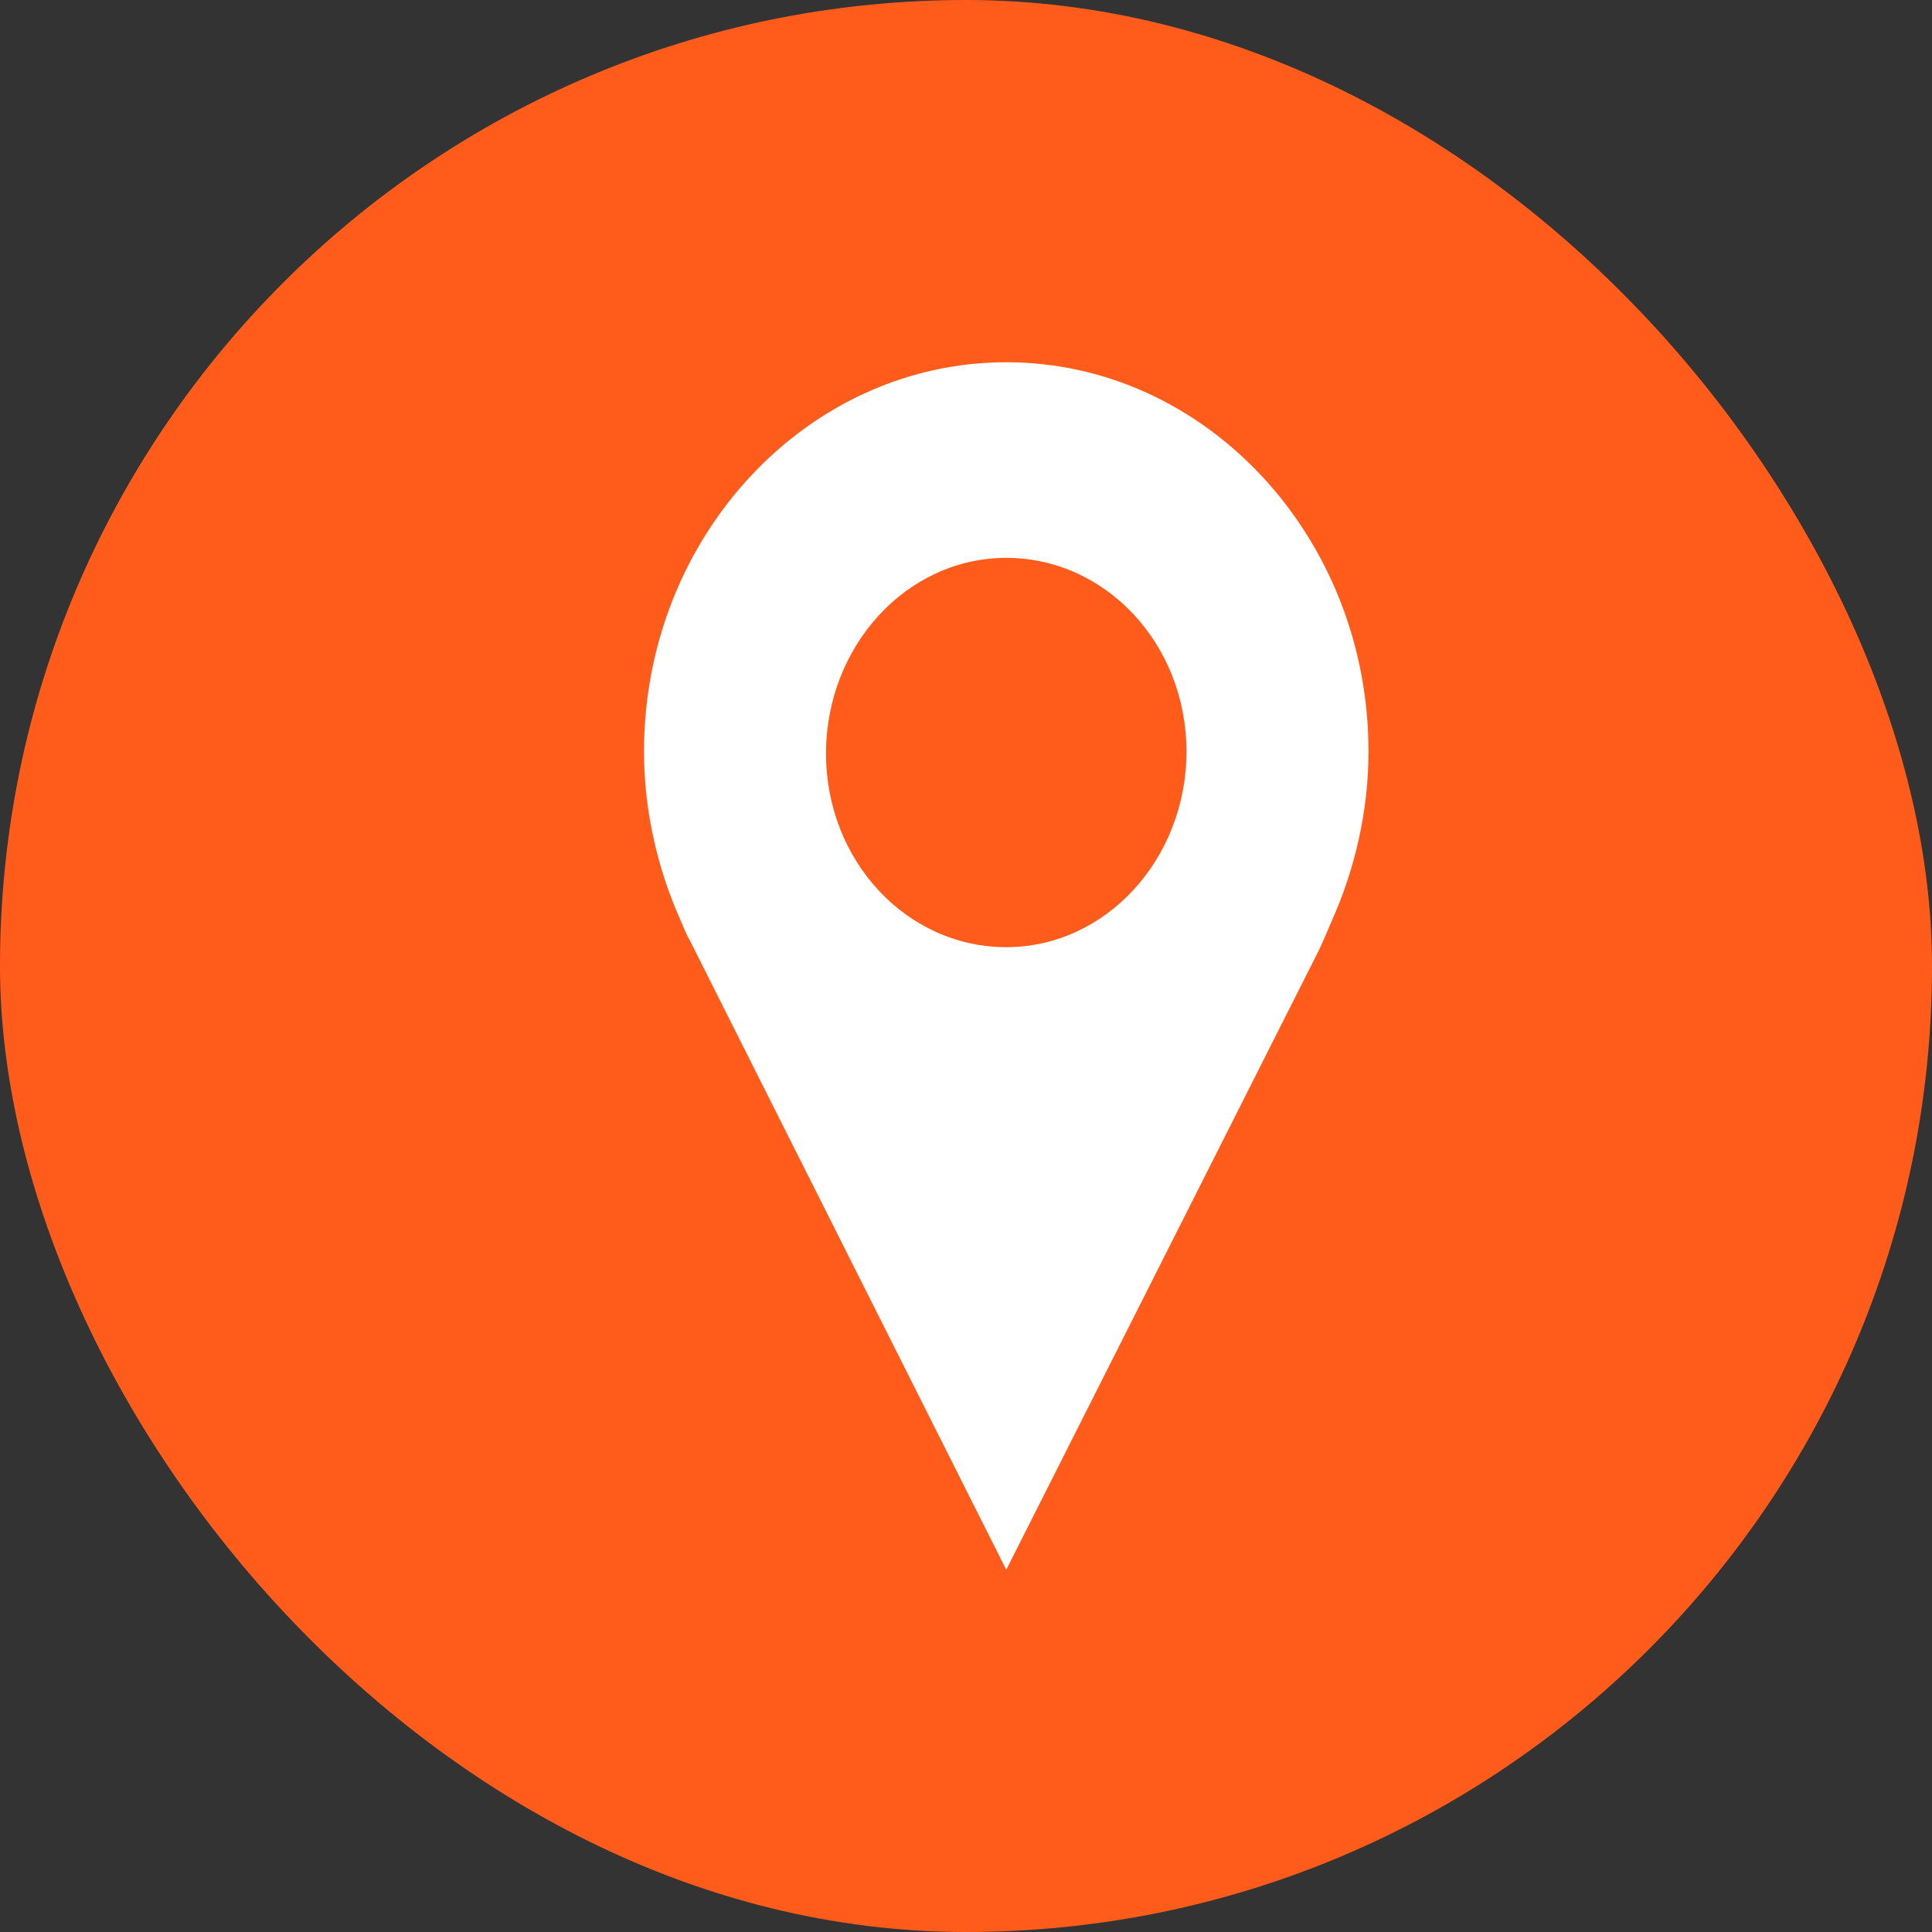
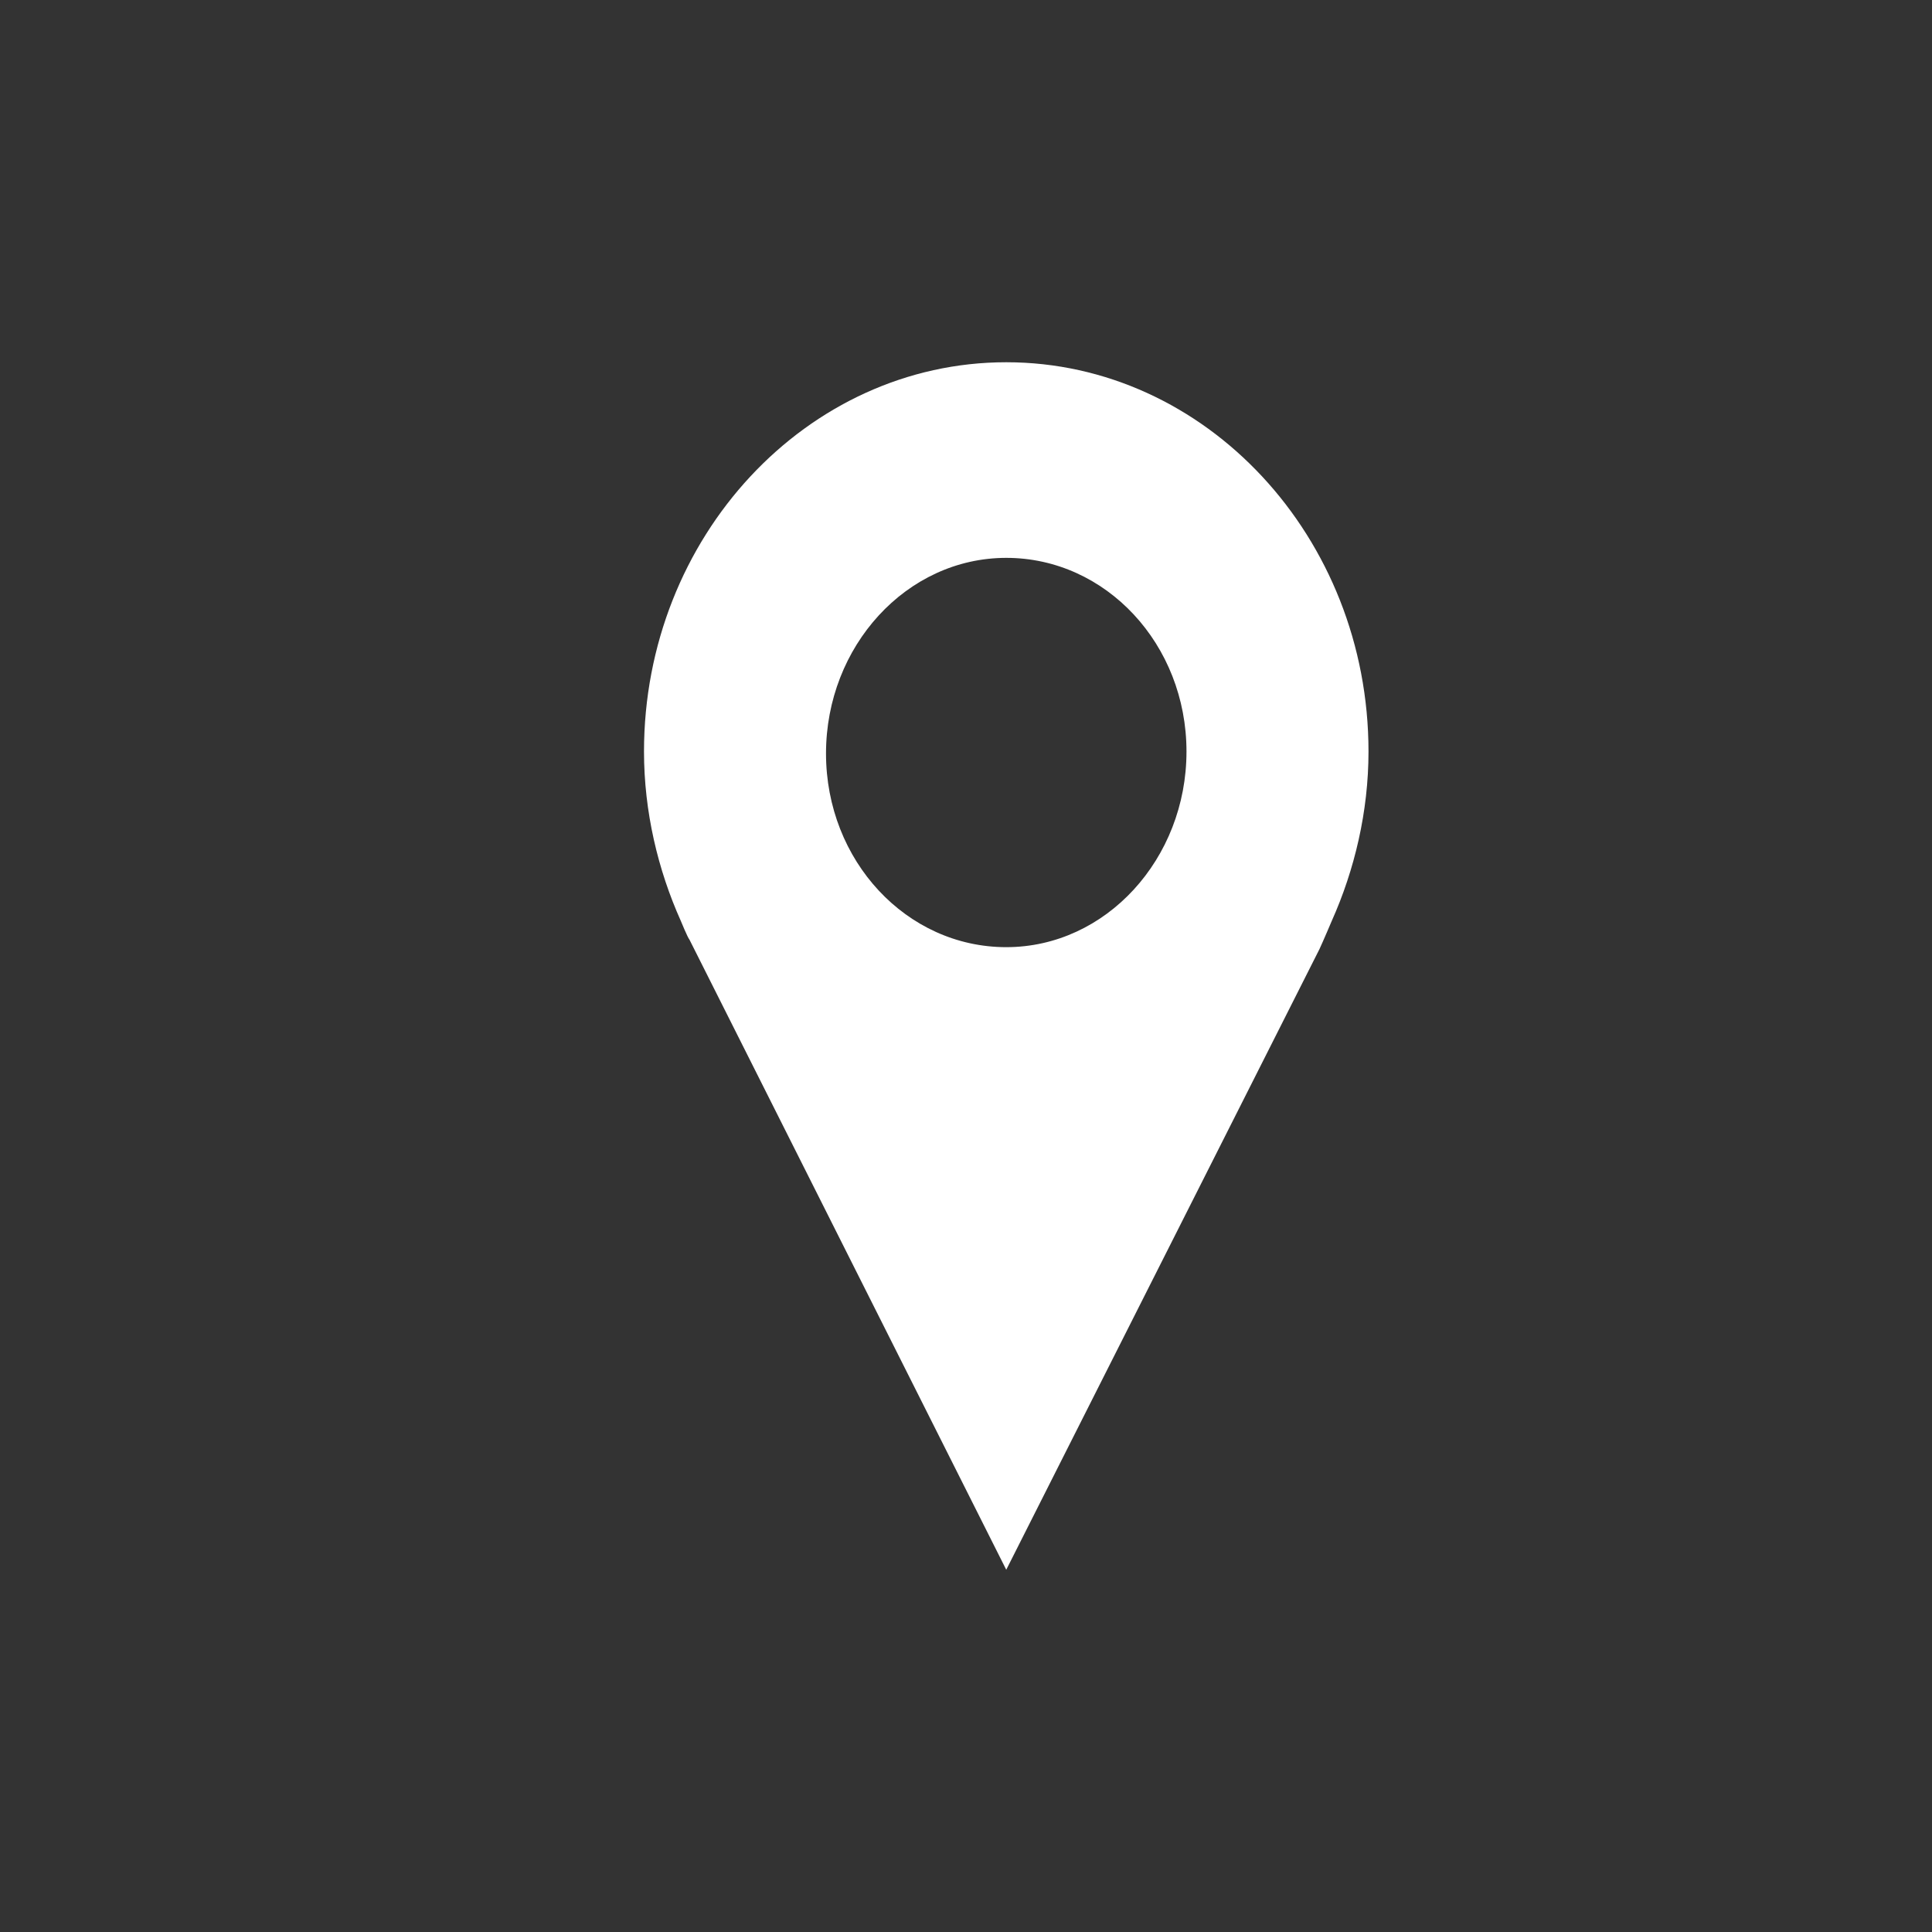
<svg xmlns="http://www.w3.org/2000/svg" width="24" height="24" viewBox="0 0 24 24" fill="none">
  <rect x="0" y="0" width="24" height="24" fill="#333333" stroke="none" />
-   <rect width="24" height="24" rx="12" fill="#ff5c1be0" />
  <path d="M16.544 11.439C16.826 10.808 17 10.084 17 9.336C17 6.673 14.978 4.5 12.5 4.5C10.022 4.5 8 6.673 8 9.336C8 10.084 8.174 10.808 8.457 11.439C8.457 11.439 8.543 11.649 8.565 11.673L12.5 19.5L16.391 11.79C16.435 11.696 16.544 11.439 16.544 11.439ZM12.5 6.93C13.739 6.93 14.739 8.005 14.739 9.336C14.739 10.668 13.739 11.766 12.5 11.766C11.261 11.766 10.261 10.692 10.261 9.36C10.261 8.028 11.261 6.93 12.5 6.93Z" fill="white" />
</svg>